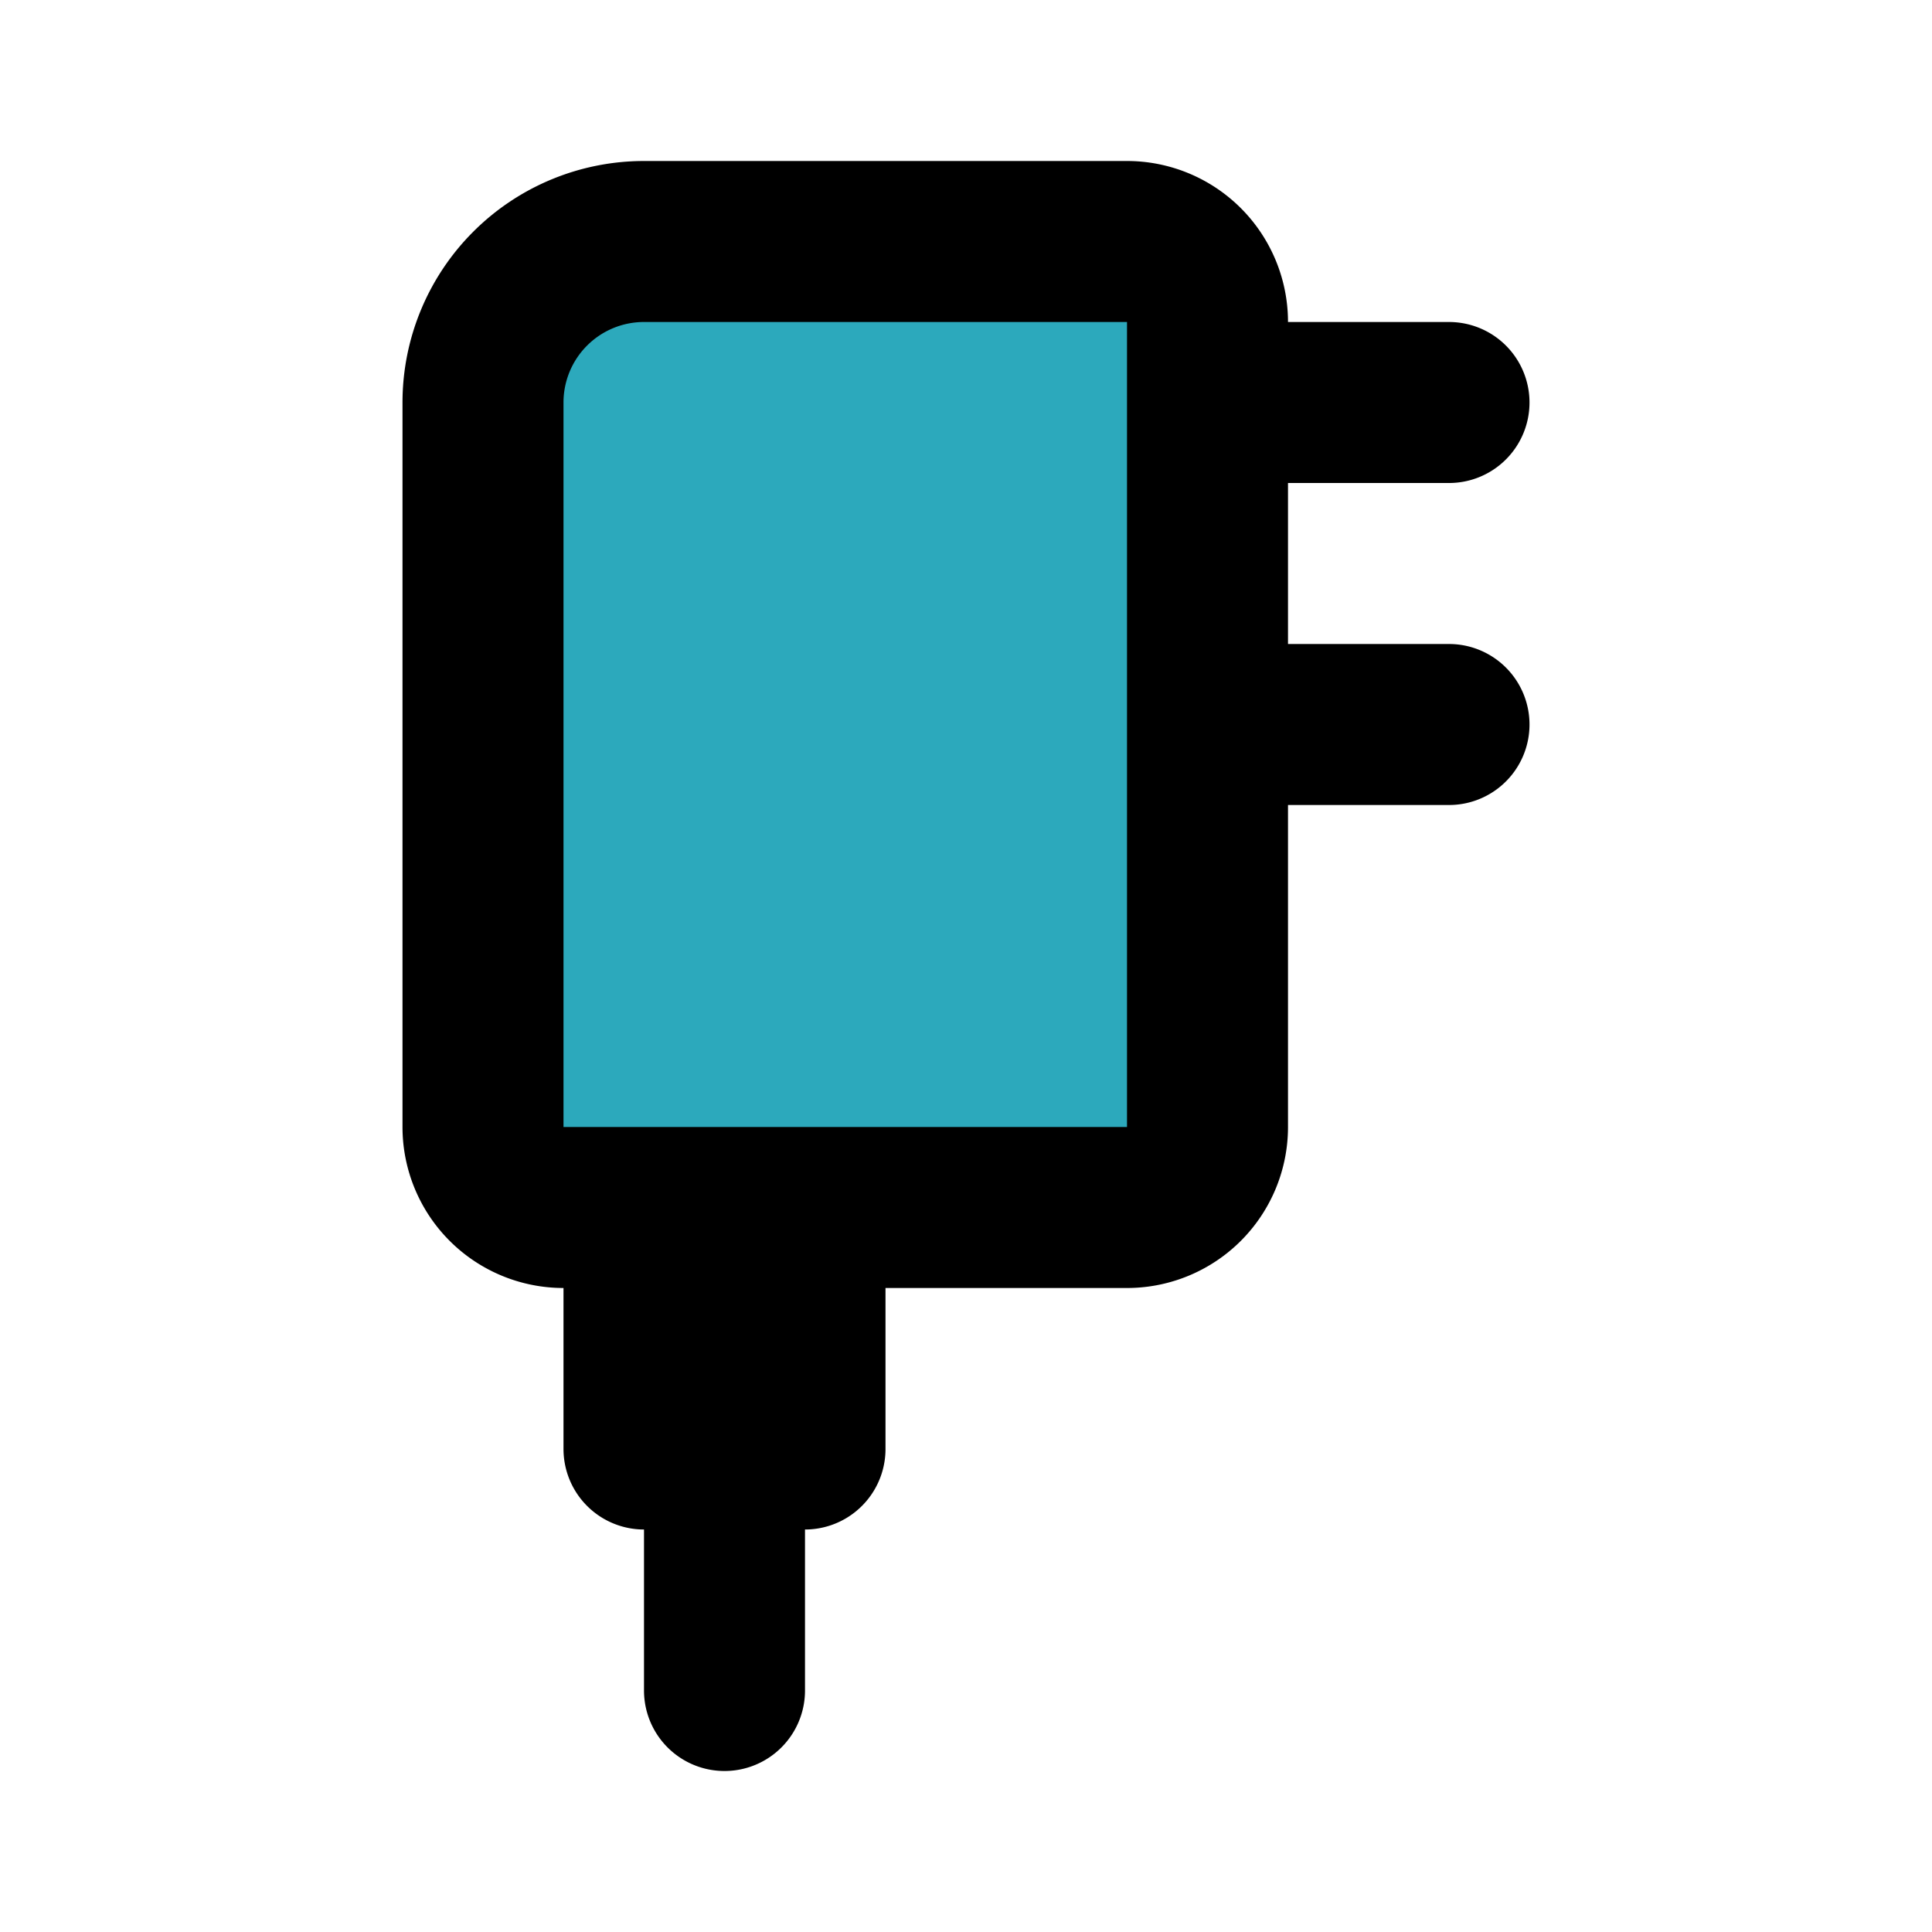
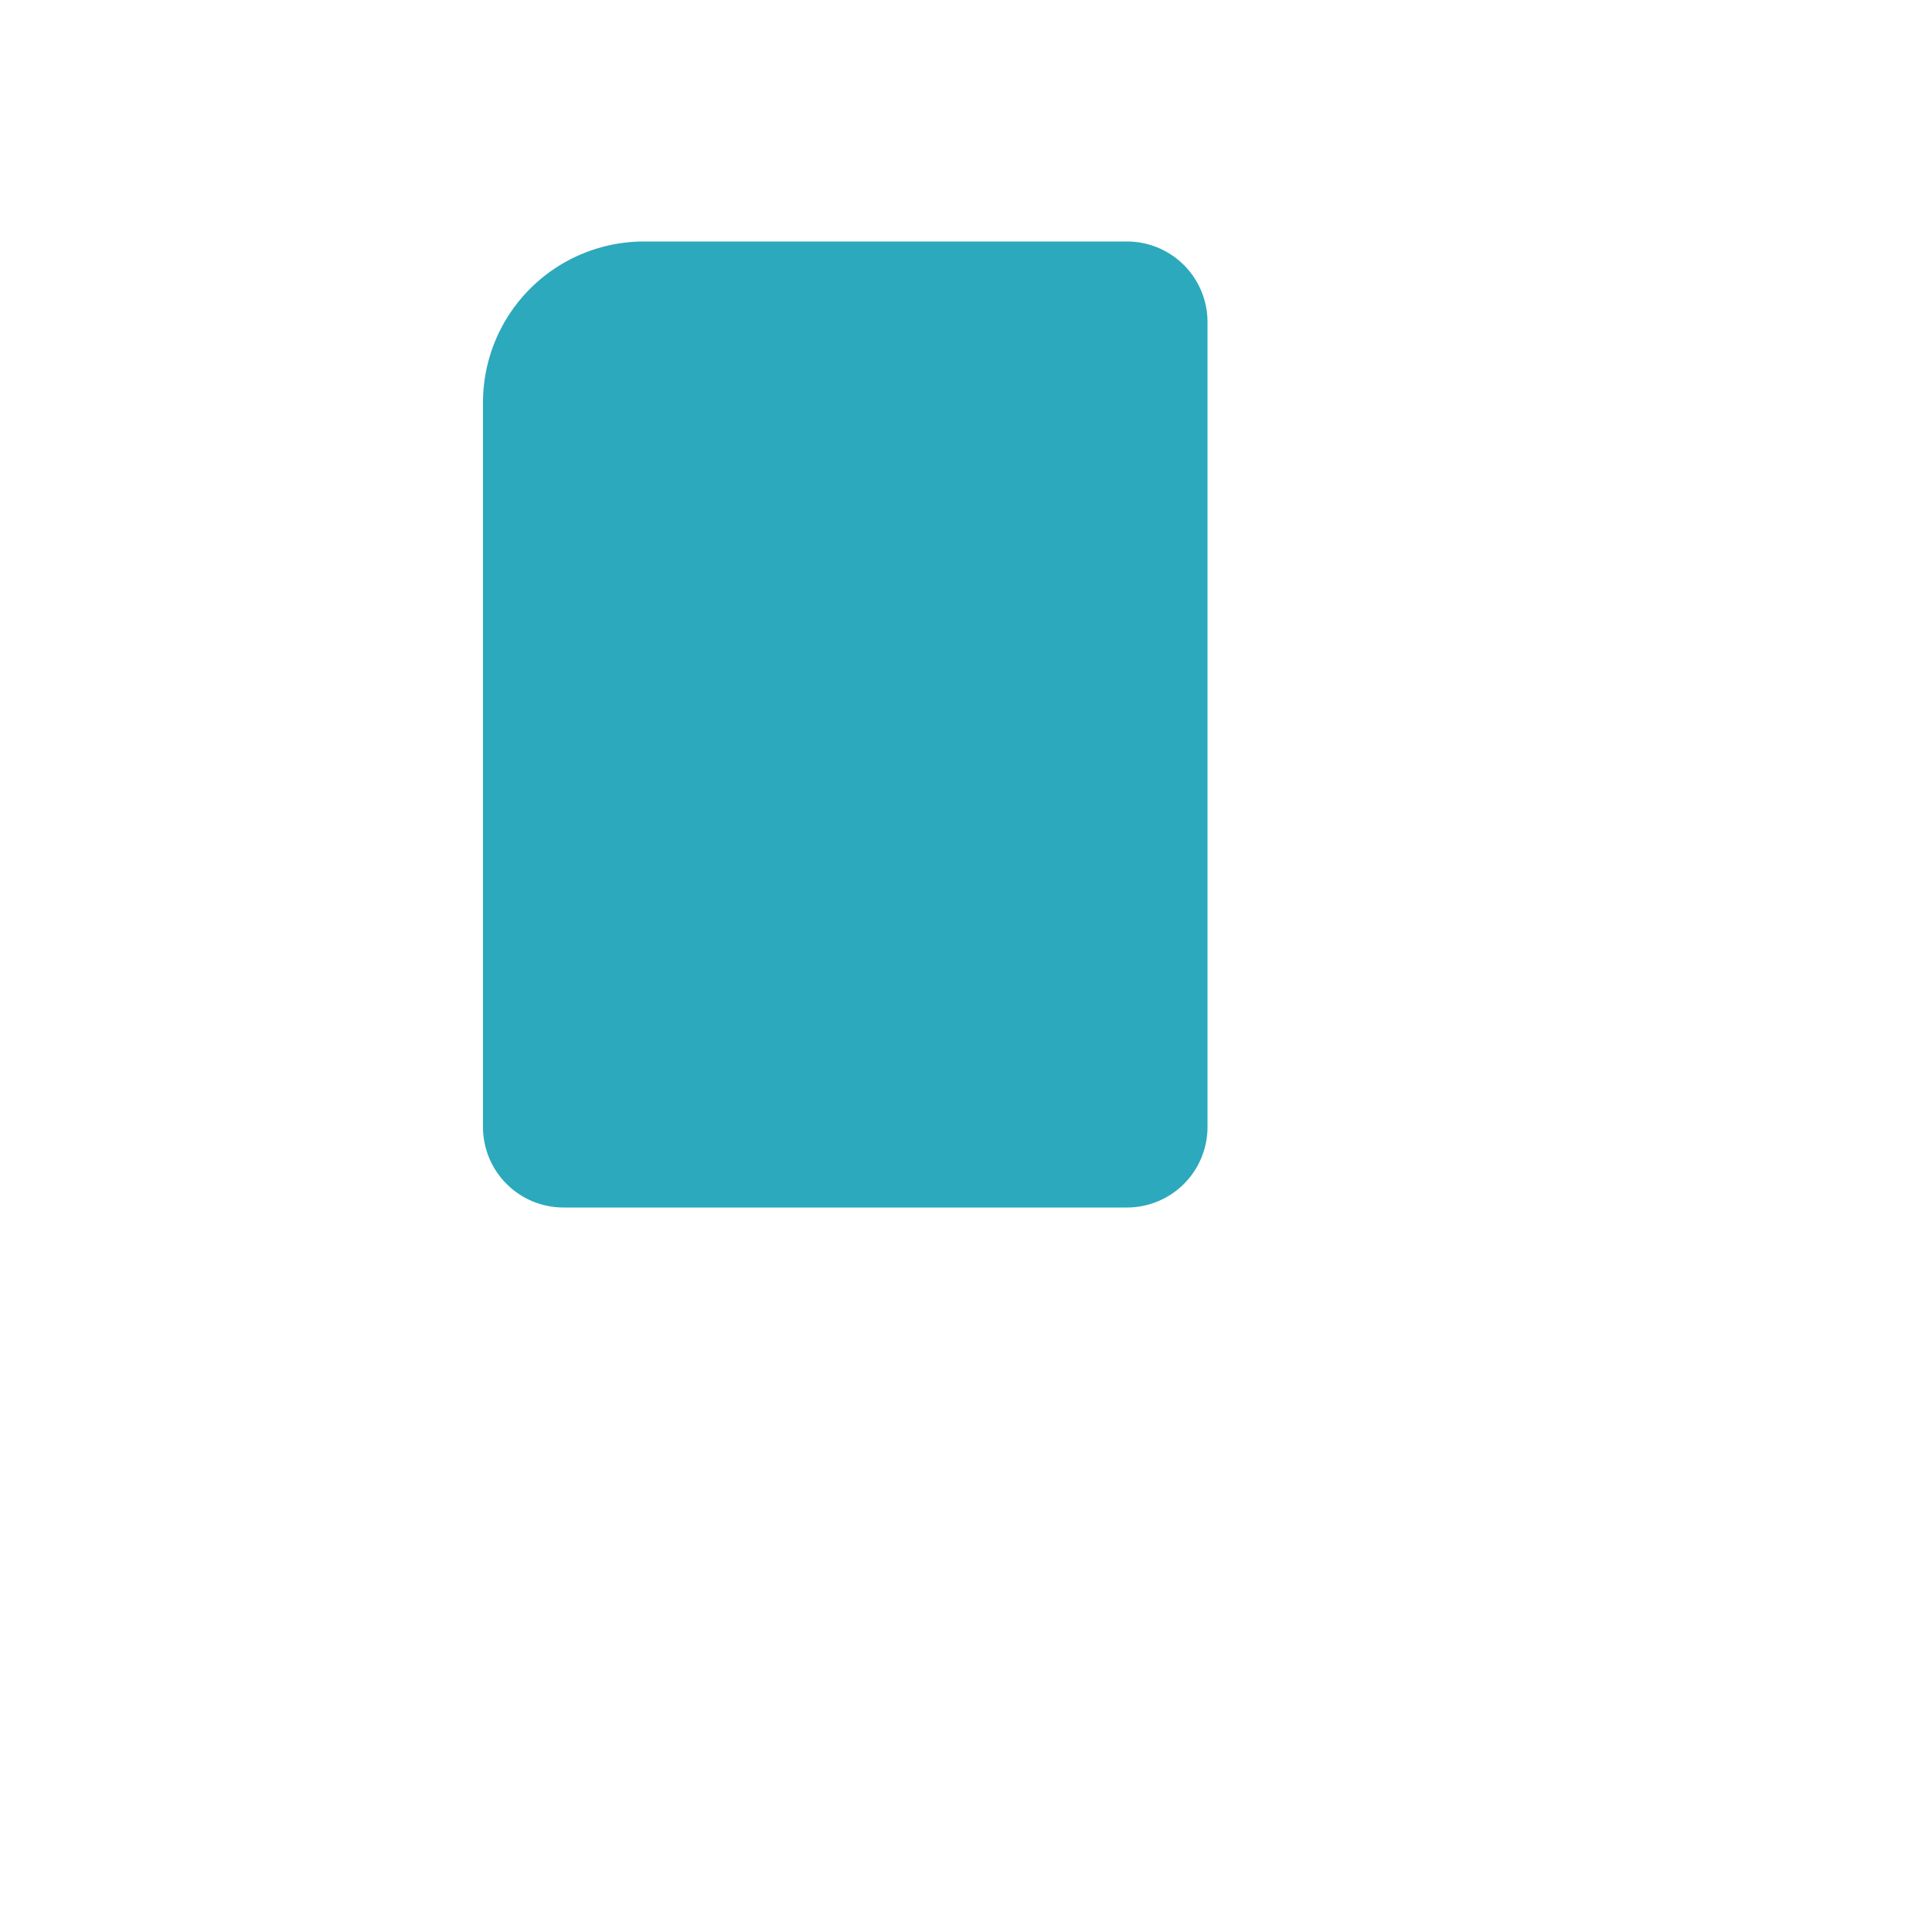
<svg xmlns="http://www.w3.org/2000/svg" fill="#000000" width="800px" height="800px" viewBox="0 0 24 24" id="adapter" data-name="Flat Line" class="icon flat-line">
  <path id="secondary" d="M8,3h6a1,1,0,0,1,1,1V14a1,1,0,0,1-1,1H7a1,1,0,0,1-1-1V5A2,2,0,0,1,8,3Z" style="fill: rgb(44, 169, 188); stroke-width: 2;" />
-   <path id="primary" d="M9,18v3M15,5h3M15,9h3m-8,6H8v3h2Zm5-1V4a1,1,0,0,0-1-1H8A2,2,0,0,0,6,5v9a1,1,0,0,0,1,1h7A1,1,0,0,0,15,14Z" style="fill: none; stroke: rgb(0, 0, 0); stroke-linecap: round; stroke-linejoin: round; stroke-width: 2;" />
</svg>